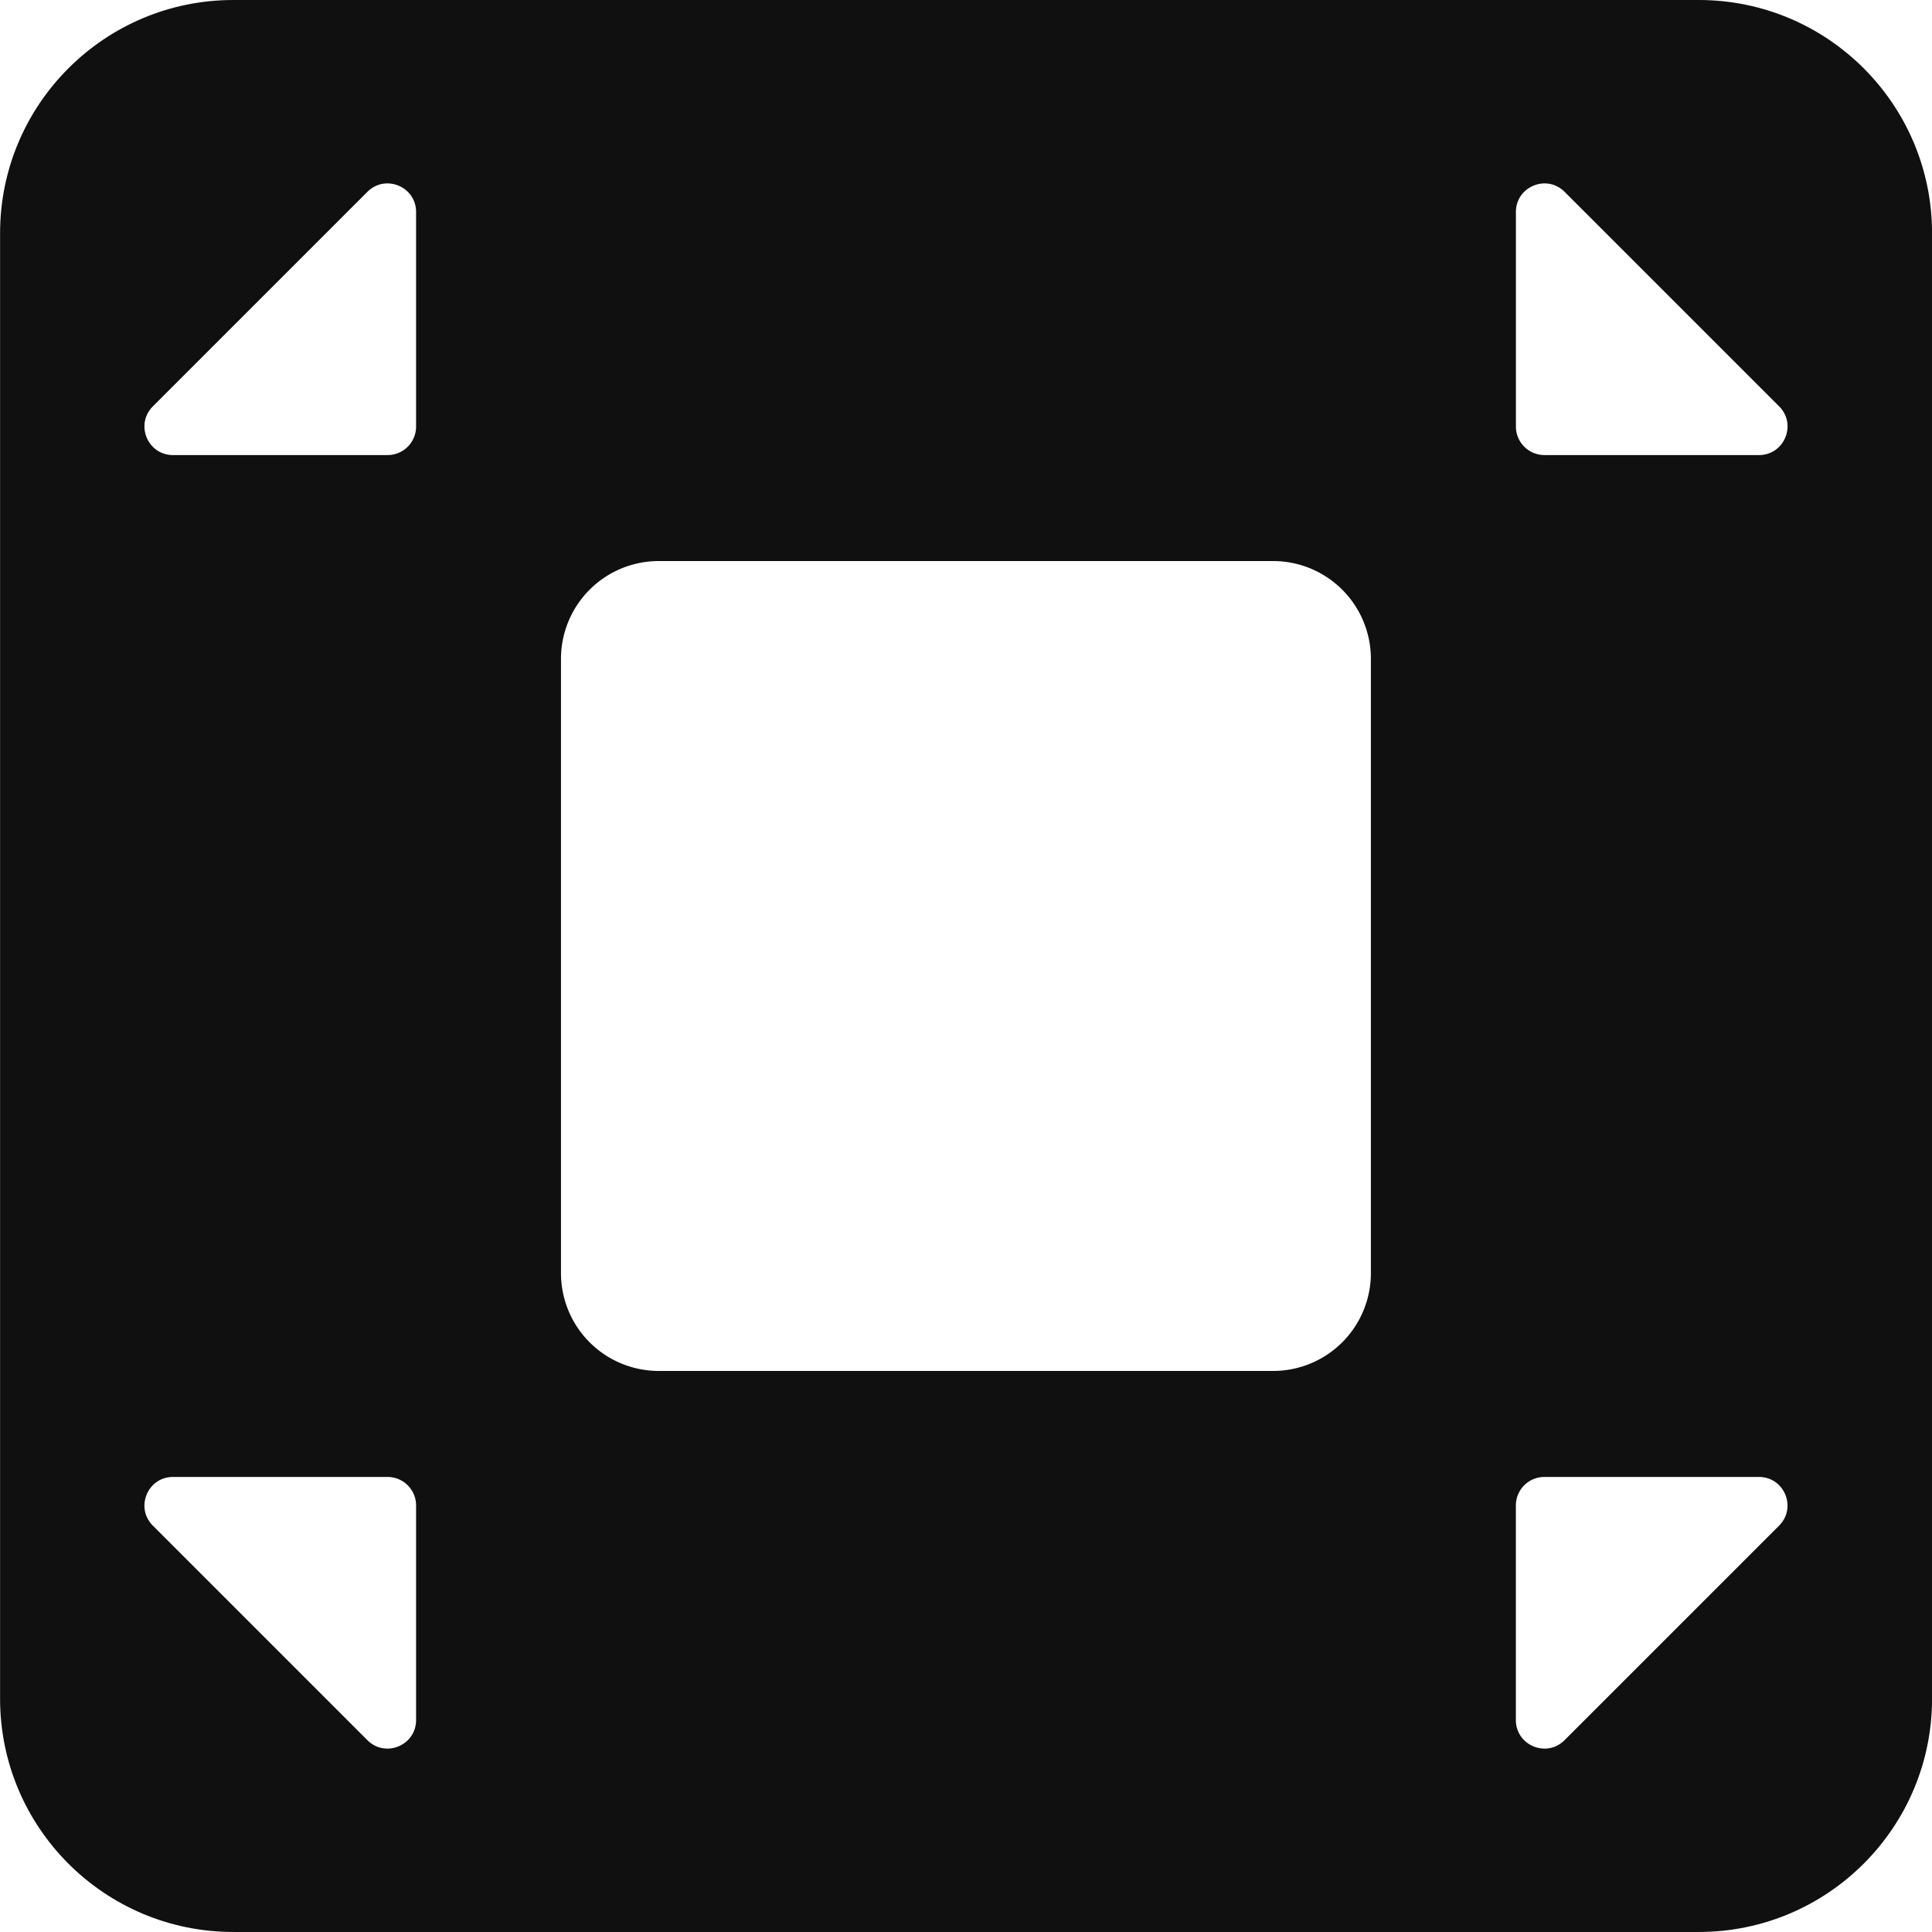
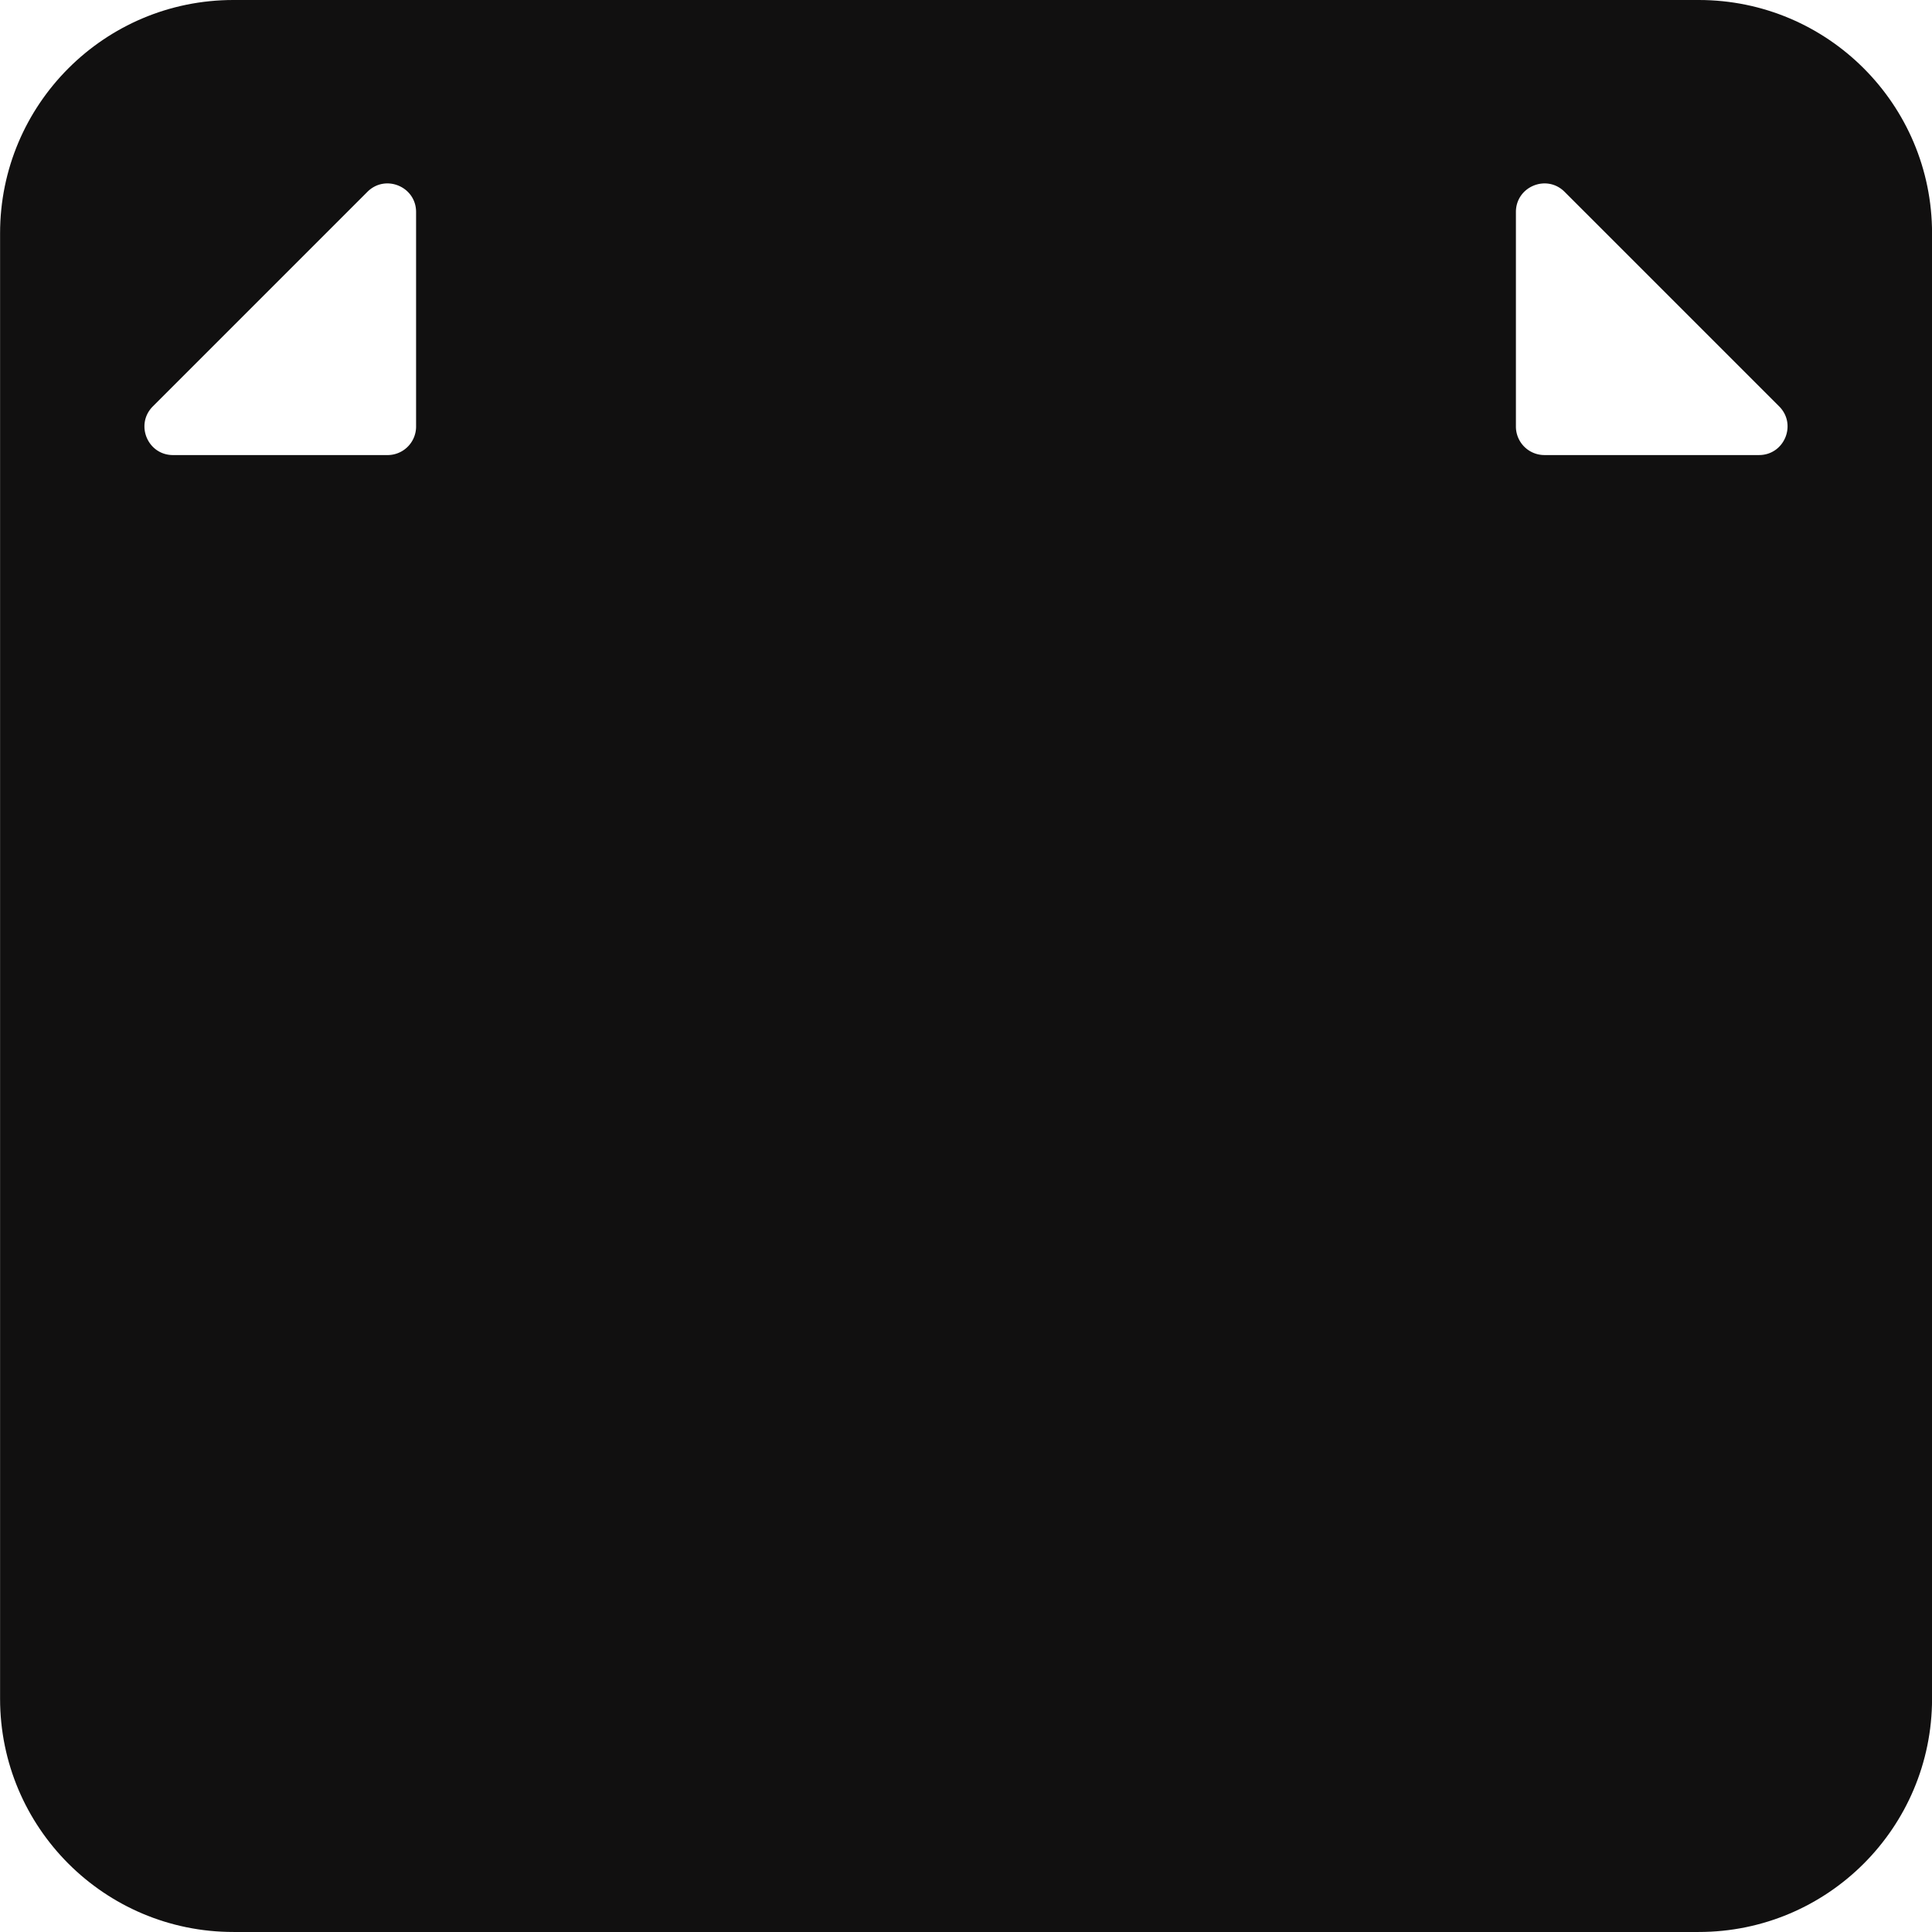
<svg xmlns="http://www.w3.org/2000/svg" width="200" height="200" aria-hidden="true" aria-labelledby="svgcid--4atbyan90oe0" data-bbox="23.5 23.5 153 153" data-type="color" role="presentation" viewBox="23.5 23.5 153 153">
  <defs>
    <style>#comp-kycyn6r4 svg [data-color="1"] {fill: #000000;}
#comp-kycyn6r4 svg [data-color="2"] {fill: #FFFFFF;}</style>
  </defs>
  <path d="m158.03 23.5h-116.05c-10.203 0-18.474 8.271-18.474 18.474v116.05c0 10.203 8.271 18.474 18.474 18.474h116.05c10.203 0 18.474-8.271 18.474-18.474v-116.05c0-10.203-8.271-18.474-18.474-18.474z" fill="#111010" data-color="1" />
-   <path d="m124.32 67.931h-48.65a7.744 7.744 0 0 0-7.744 7.744v48.65a7.744 7.744 0 0 0 7.744 7.744h48.65a7.744 7.744 0 0 0 7.744-7.744v-48.65a7.744 7.744 0 0 0-7.744-7.744z" fill="#fff" data-color="2" />
  <path d="M52.596 38.691 35.604 55.684c-1.422 1.422-.415 3.854 1.597 3.854h16.992a2.258 2.258 0 0 0 2.258-2.258V40.288c-.001-2.012-2.433-3.019-3.855-1.597z" fill="#fff" data-color="2" />
  <path d="m147.404 38.691 16.992 16.992c1.422 1.422.415 3.854-1.597 3.854h-16.992a2.258 2.258 0 0 1-2.258-2.258V40.288c.001-2.012 2.433-3.019 3.855-1.597z" fill="#fff" data-color="2" />
-   <path d="m52.596 161.31-16.992-16.992c-1.422-1.422-0.415-3.854 1.597-3.854h16.992a2.258 2.258 0 0 1 2.258 2.258v16.992c-1e-3 2.011-2.433 3.018-3.855 1.596z" fill="#fff" data-color="2" />
-   <path d="m147.4 161.31 16.992-16.992c1.422-1.422 0.415-3.854-1.597-3.854h-16.992a2.258 2.258 0 0 0-2.258 2.258v16.992c1e-3 2.011 2.433 3.018 3.855 1.596z" fill="#fff" data-color="2" />
</svg>